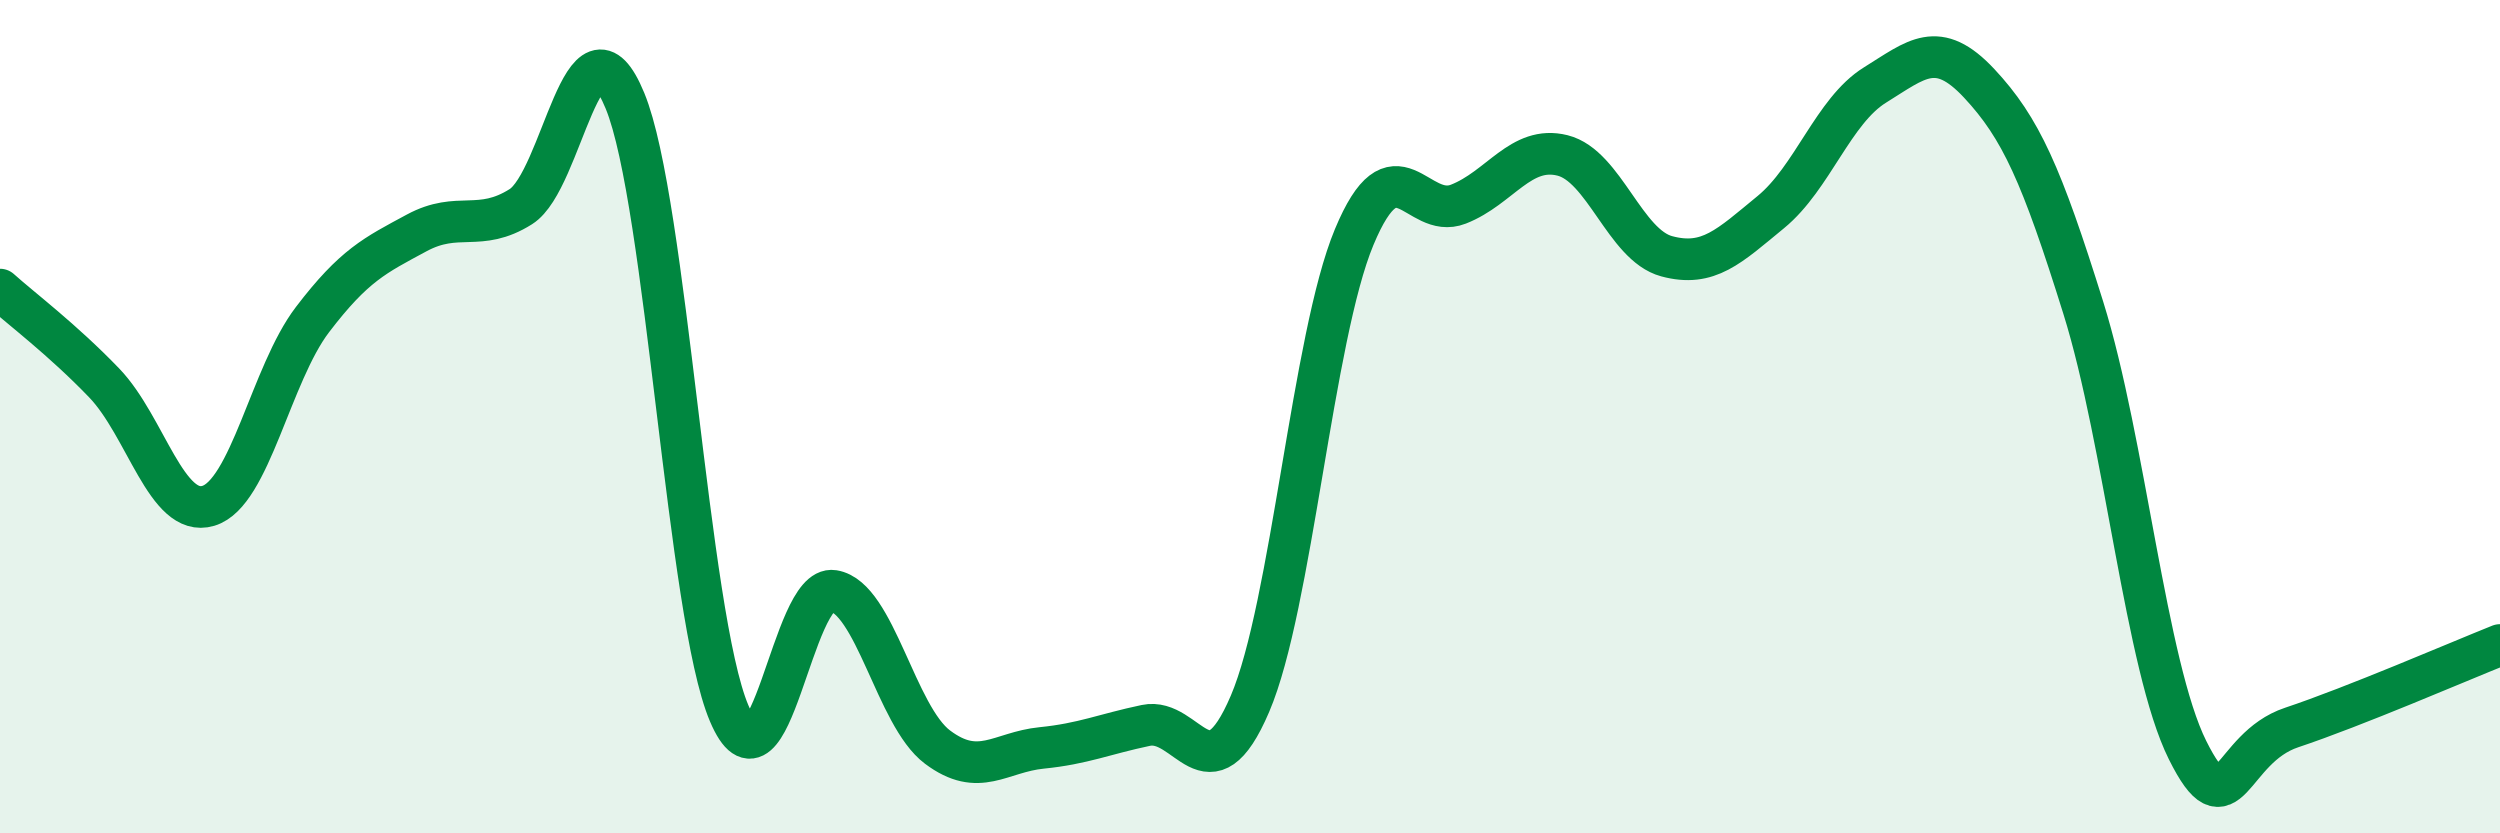
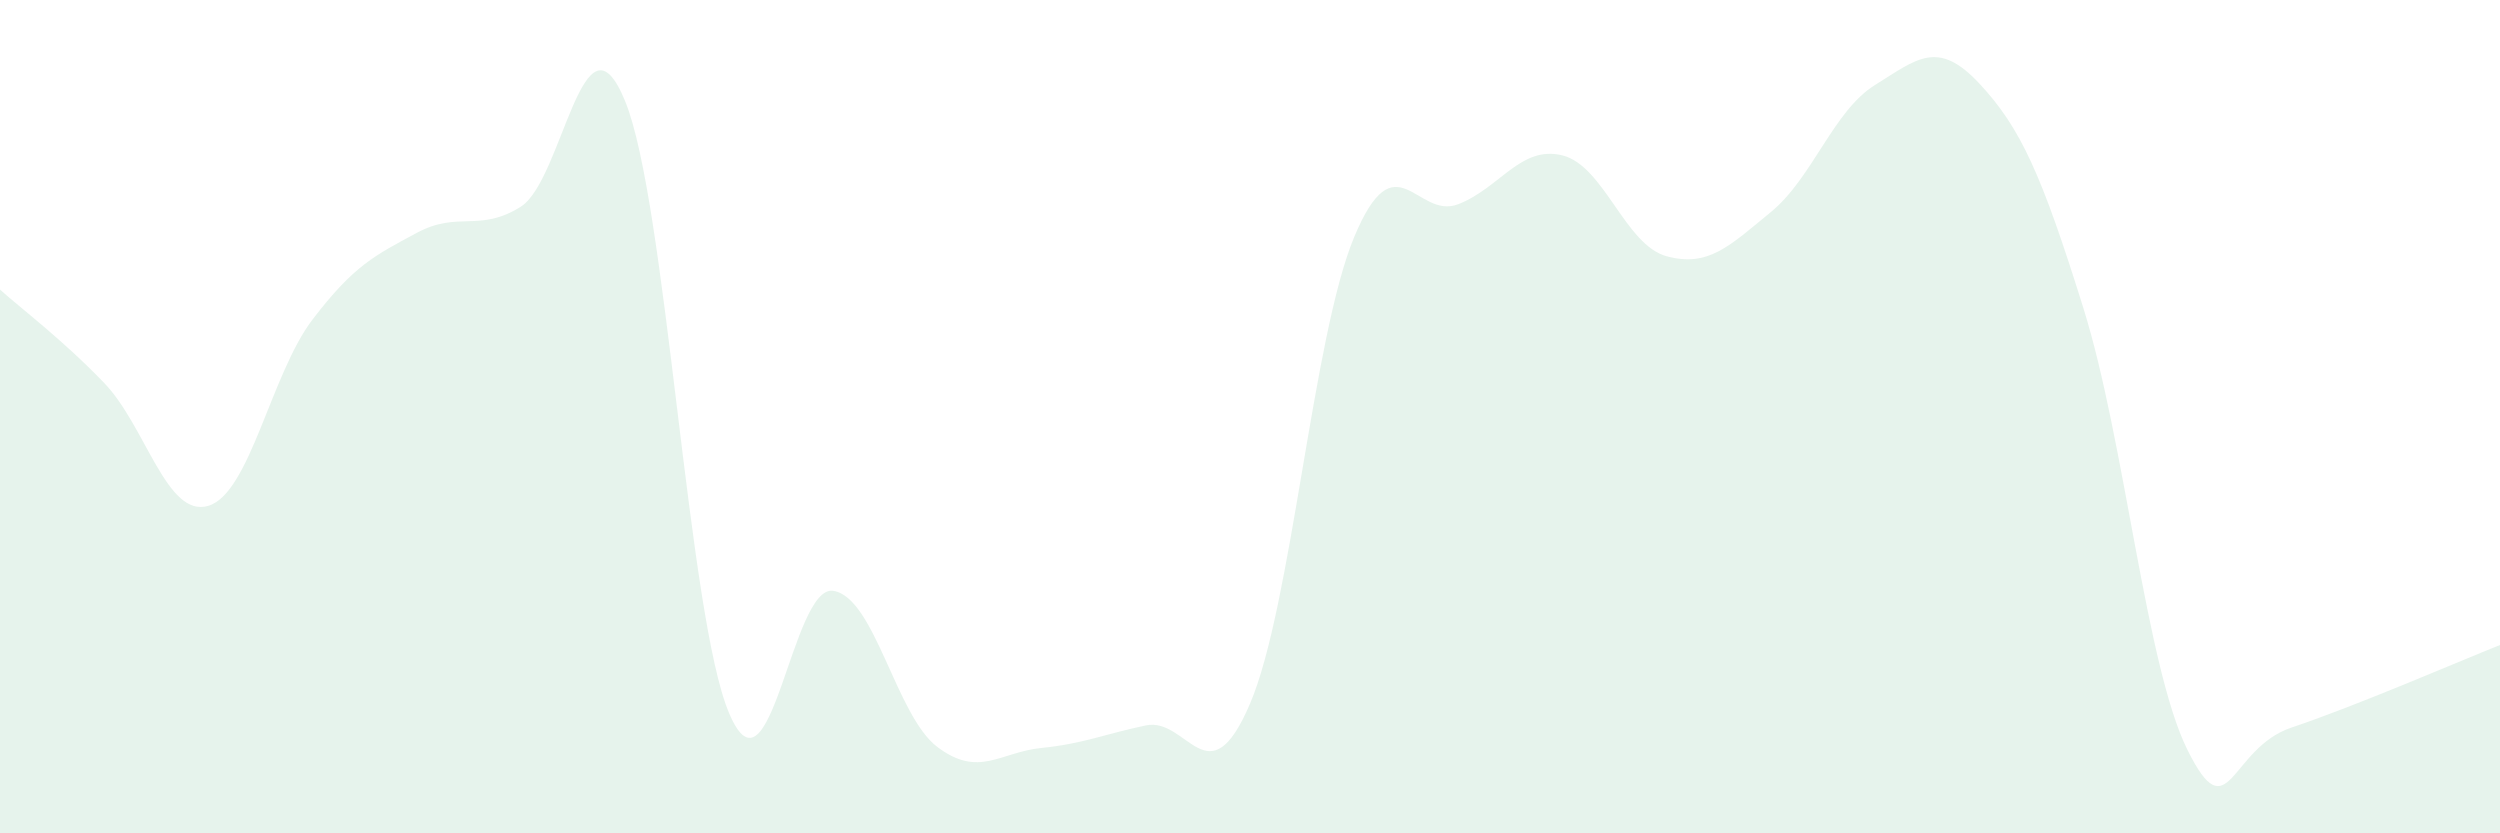
<svg xmlns="http://www.w3.org/2000/svg" width="60" height="20" viewBox="0 0 60 20">
  <path d="M 0,6.95 C 0.5,7.4 1.5,8.15 2.5,9.19 C 3.5,10.23 4,12.44 5,12.14 C 6,11.84 6.5,8.98 7.5,7.67 C 8.5,6.36 9,6.13 10,5.59 C 11,5.05 11.5,5.59 12.5,4.96 C 13.5,4.33 14,-0.01 15,2.42 C 16,4.85 16.5,14.77 17.5,17.12 C 18.5,19.47 19,14.02 20,14.18 C 21,14.34 21.5,17.18 22.5,17.93 C 23.5,18.68 24,18.05 25,17.95 C 26,17.85 26.5,17.62 27.5,17.41 C 28.5,17.2 29,19.23 30,16.89 C 31,14.55 31.5,8.09 32.5,5.69 C 33.5,3.29 34,5.29 35,4.9 C 36,4.51 36.5,3.48 37.5,3.73 C 38.5,3.98 39,5.88 40,6.15 C 41,6.42 41.5,5.91 42.5,5.09 C 43.5,4.27 44,2.66 45,2.04 C 46,1.42 46.5,0.93 47.5,2 C 48.5,3.07 49,4.19 50,7.39 C 51,10.59 51.5,15.99 52.5,18 C 53.5,20.01 53.5,17.96 55,17.46 C 56.5,16.96 59,15.88 60,15.48L60 20L0 20Z" fill="#008740" opacity="0.1" stroke-linecap="round" stroke-linejoin="round" />
-   <path d="M 0,6.95 C 0.5,7.4 1.5,8.15 2.5,9.19 C 3.5,10.23 4,12.44 5,12.14 C 6,11.84 6.5,8.98 7.5,7.67 C 8.5,6.36 9,6.13 10,5.59 C 11,5.05 11.5,5.59 12.5,4.96 C 13.5,4.33 14,-0.01 15,2.42 C 16,4.85 16.5,14.77 17.5,17.12 C 18.5,19.47 19,14.02 20,14.18 C 21,14.34 21.5,17.18 22.5,17.93 C 23.5,18.68 24,18.05 25,17.95 C 26,17.85 26.5,17.62 27.5,17.41 C 28.5,17.2 29,19.23 30,16.89 C 31,14.55 31.5,8.09 32.5,5.69 C 33.5,3.29 34,5.29 35,4.9 C 36,4.51 36.5,3.48 37.5,3.73 C 38.5,3.98 39,5.88 40,6.15 C 41,6.42 41.5,5.91 42.5,5.09 C 43.5,4.27 44,2.66 45,2.04 C 46,1.42 46.5,0.93 47.5,2 C 48.5,3.07 49,4.19 50,7.39 C 51,10.59 51.5,15.99 52.5,18 C 53.5,20.01 53.5,17.96 55,17.46 C 56.5,16.96 59,15.88 60,15.48" stroke="#008740" stroke-width="1" fill="none" stroke-linecap="round" stroke-linejoin="round" />
</svg>